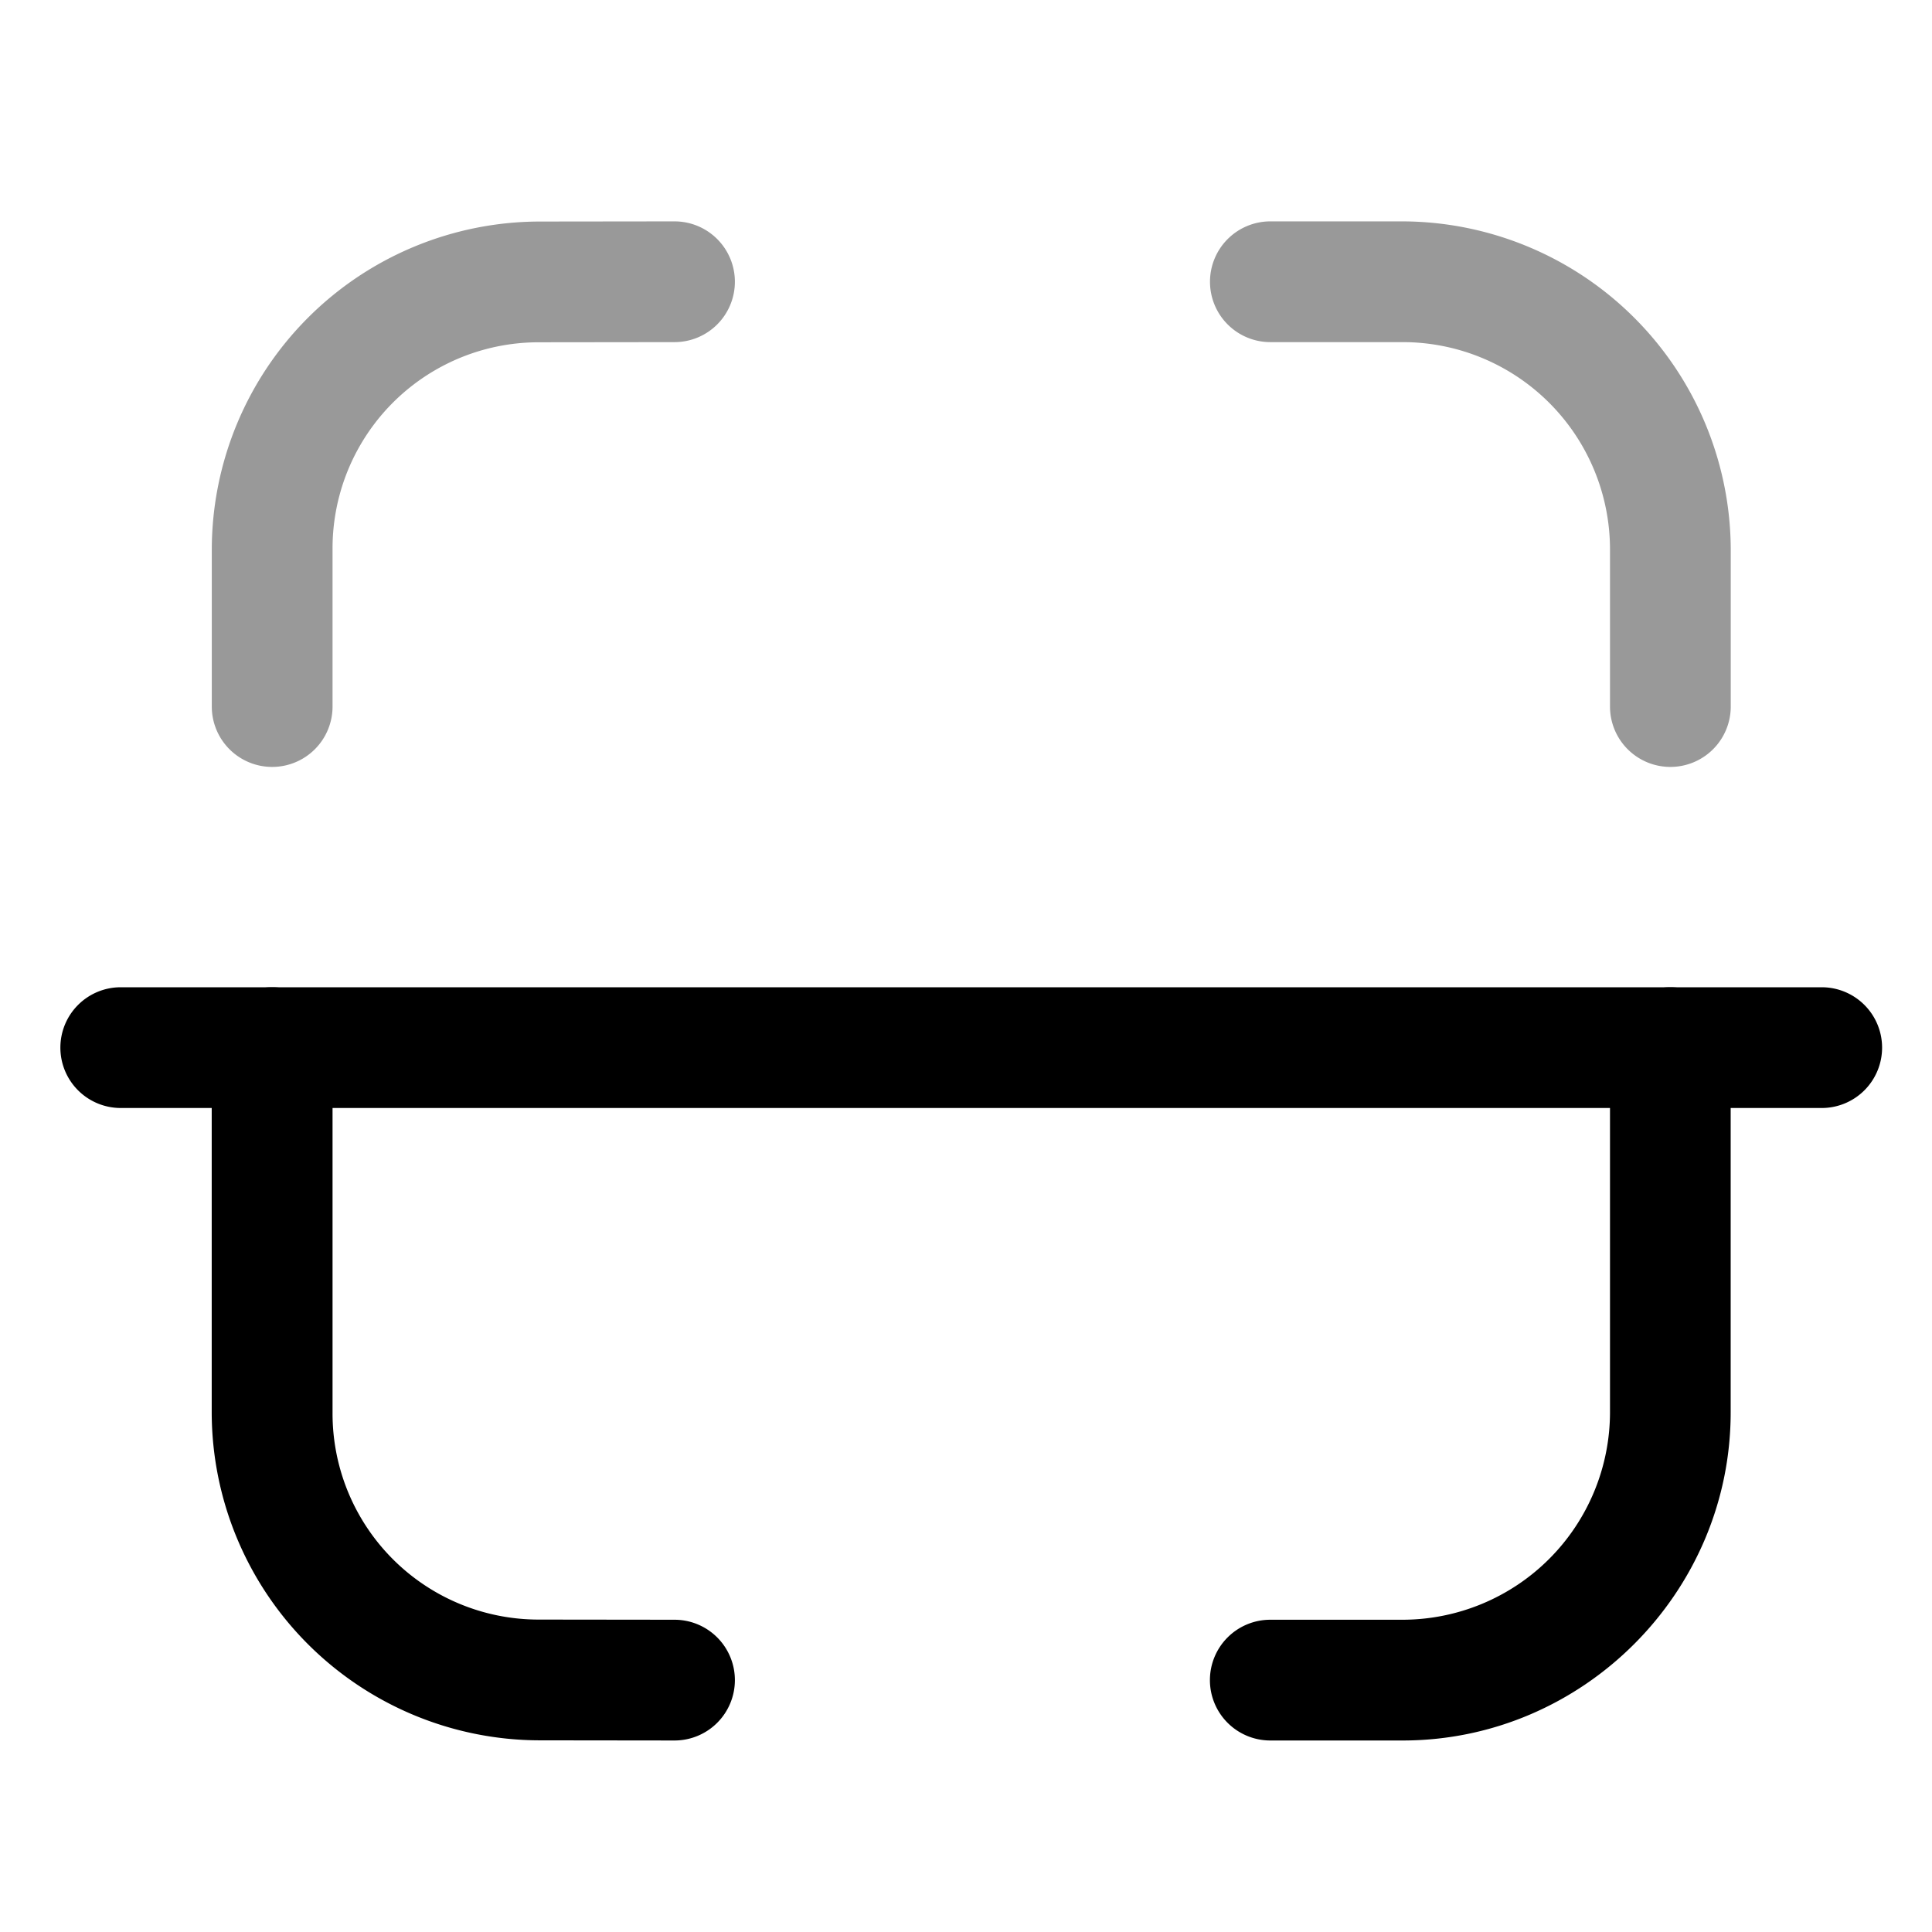
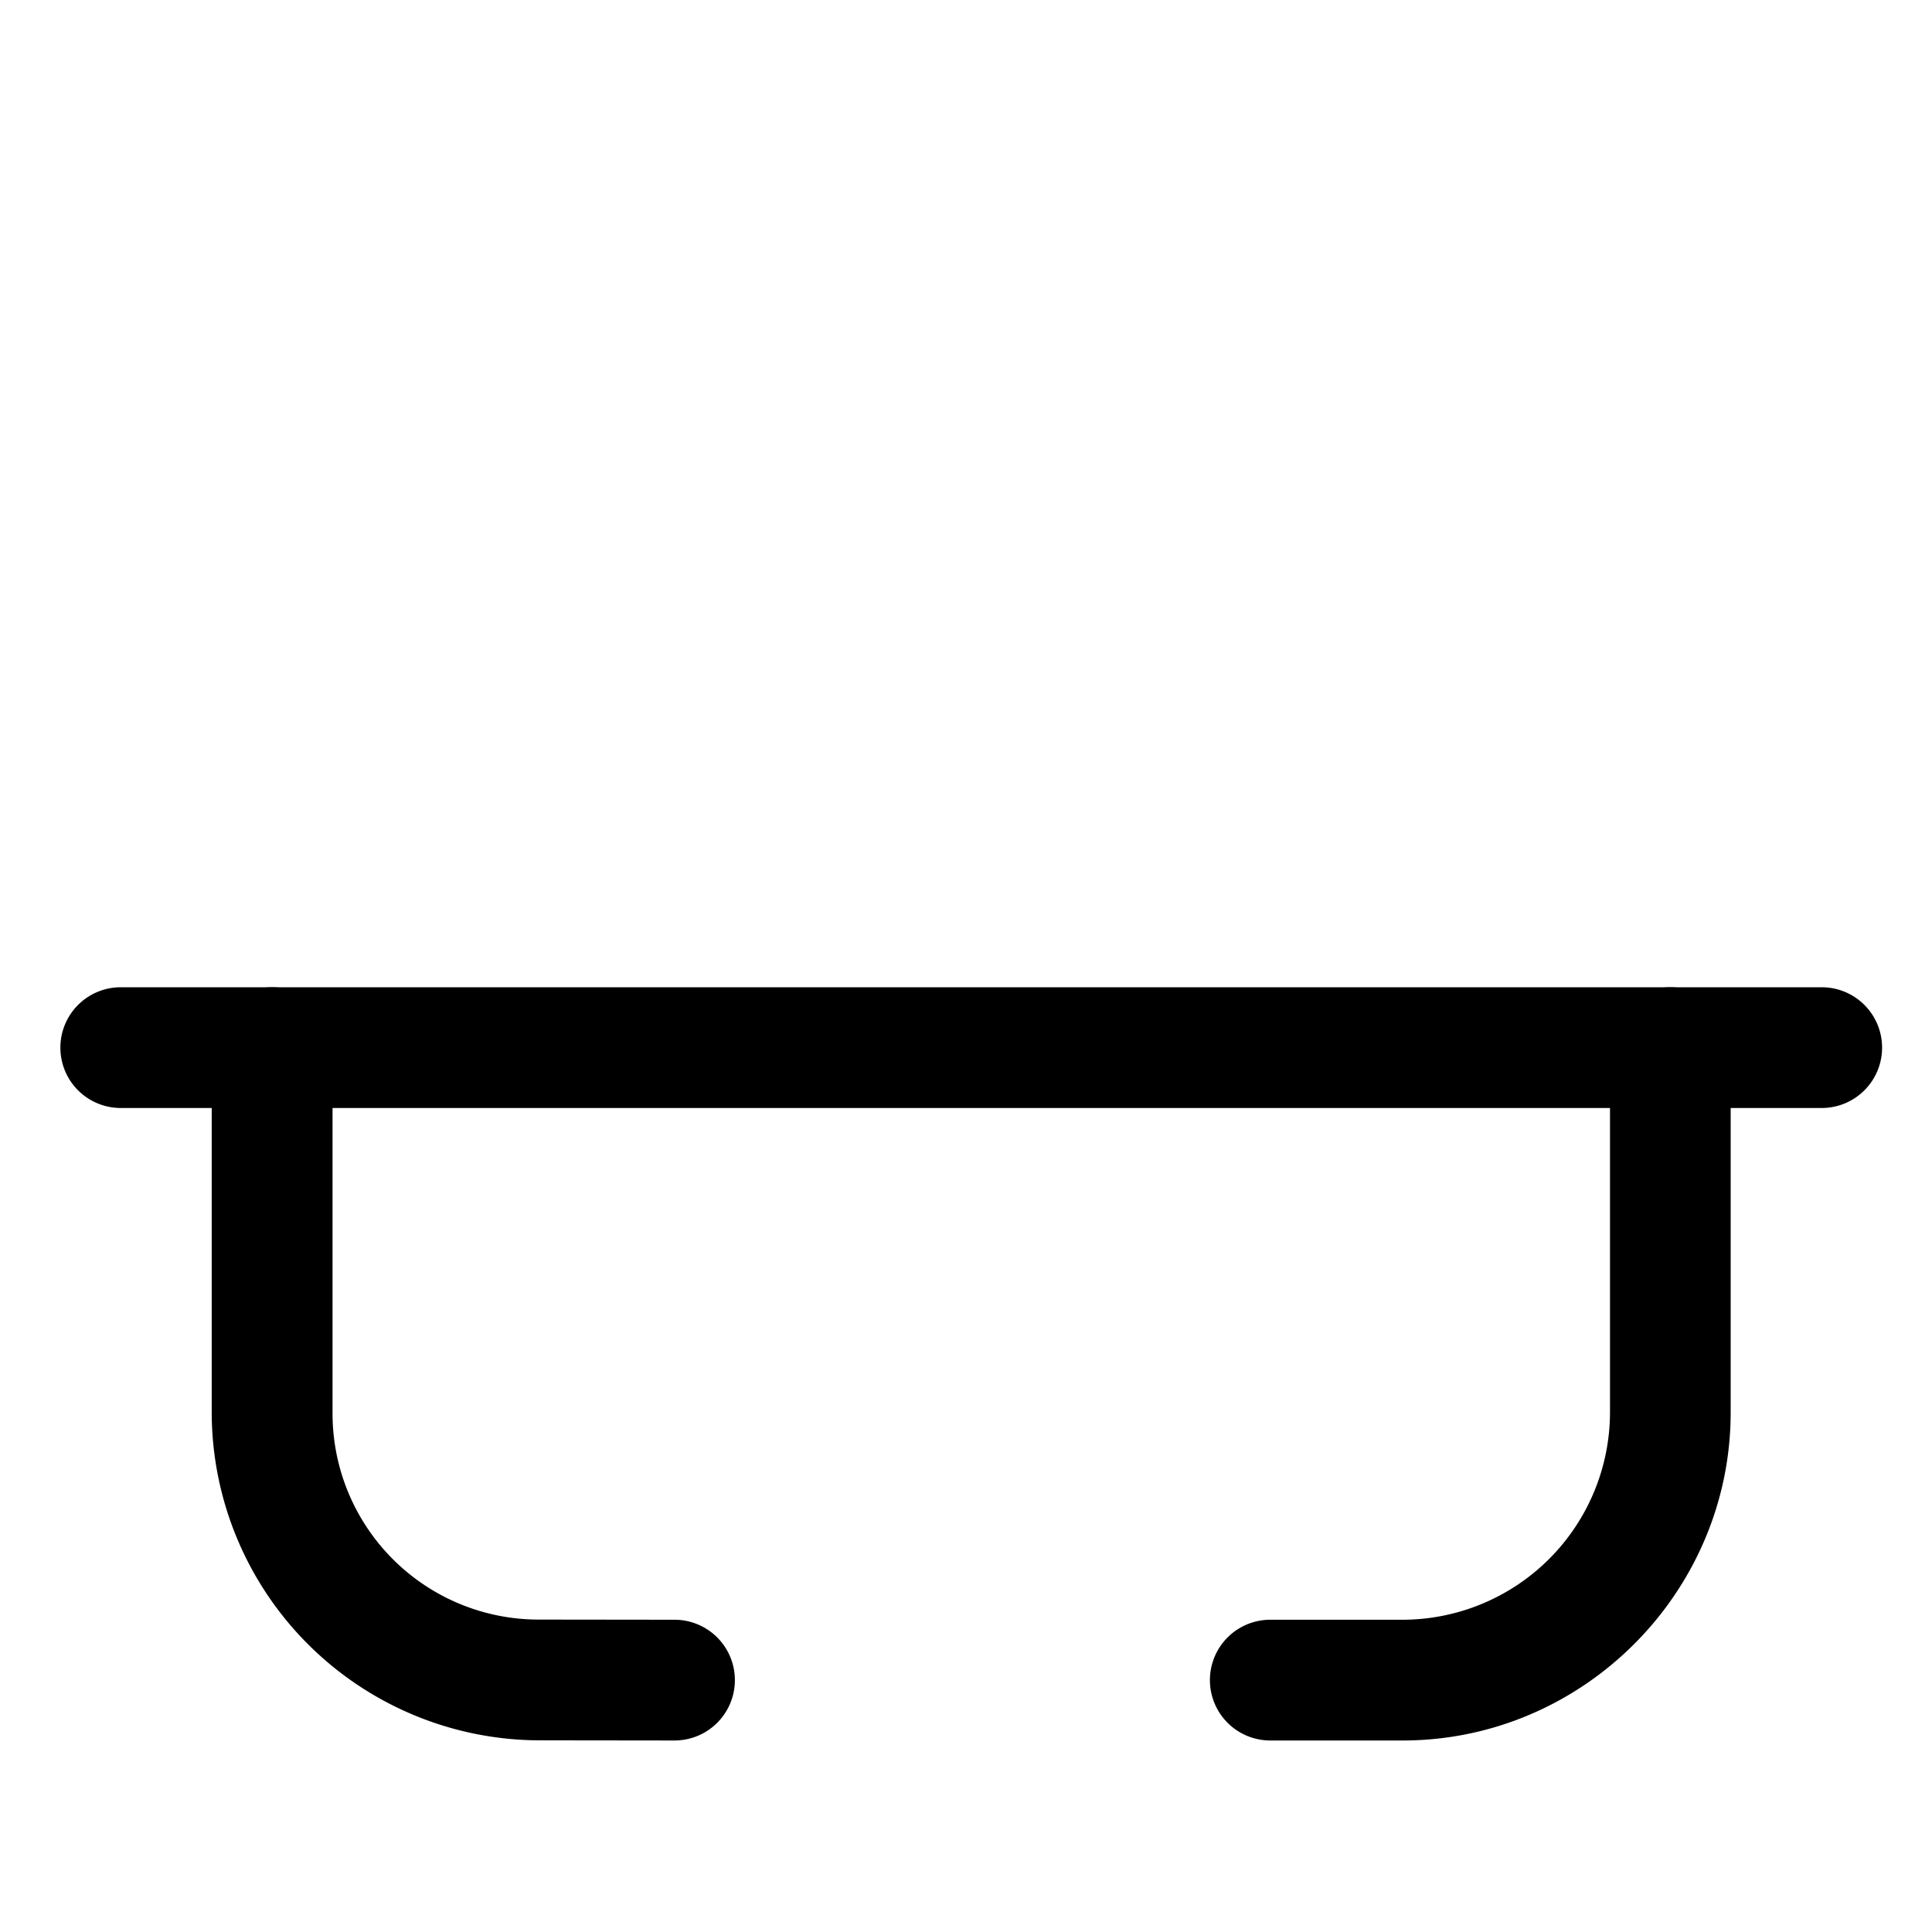
<svg xmlns="http://www.w3.org/2000/svg" viewBox="0 0 24 24">
  <g stroke-linejoin="round">
    <path d="M1.5 12.264a.75.75 0 0 0-.75.75.75.75 0 0 0 .75.75h21.13a.75.75 0 0 0 .75-.75.75.75 0 0 0-.75-.75z" />
-     <path d="M15.781 2.75a.75.75 0 0 0-.75.75.75.75 0 0 0 .75.75h1.645A2.576 2.576 0 0 1 20 6.824v1.953a.75.75 0 0 0 .75.75.75.75 0 0 0 .75-.75V6.824a4.09 4.09 0 0 0-4.074-4.074zm-7.402 0-1.682.002A4.08 4.08 0 0 0 2.631 6.82v1.957a.75.75 0 0 0 .75.75.75.75 0 0 0 .75-.75V6.82a2.56 2.56 0 0 1 2.568-2.568l1.68-.002a.75.75 0 0 0 .75-.75.75.75 0 0 0-.75-.75" opacity=".4" />
    <path d="M20.75 12.264a.75.75 0 0 0-.75.75v4.53a2.58 2.58 0 0 1-2.574 2.577H15.78a.75.75 0 0 0-.75.75.75.75 0 0 0 .75.75h1.645c2.238 0 4.074-1.839 4.074-4.076v-4.531a.75.75 0 0 0-.75-.75m-17.369 0a.75.75 0 0 0-.75.75v4.535a4.08 4.08 0 0 0 4.067 4.07l1.682.002a.75.75 0 0 0 .75-.75.75.75 0 0 0-.75-.75l-1.68-.002a2.56 2.56 0 0 1-2.568-2.57v-4.535a.75.75 0 0 0-.75-.75" />
  </g>
</svg>